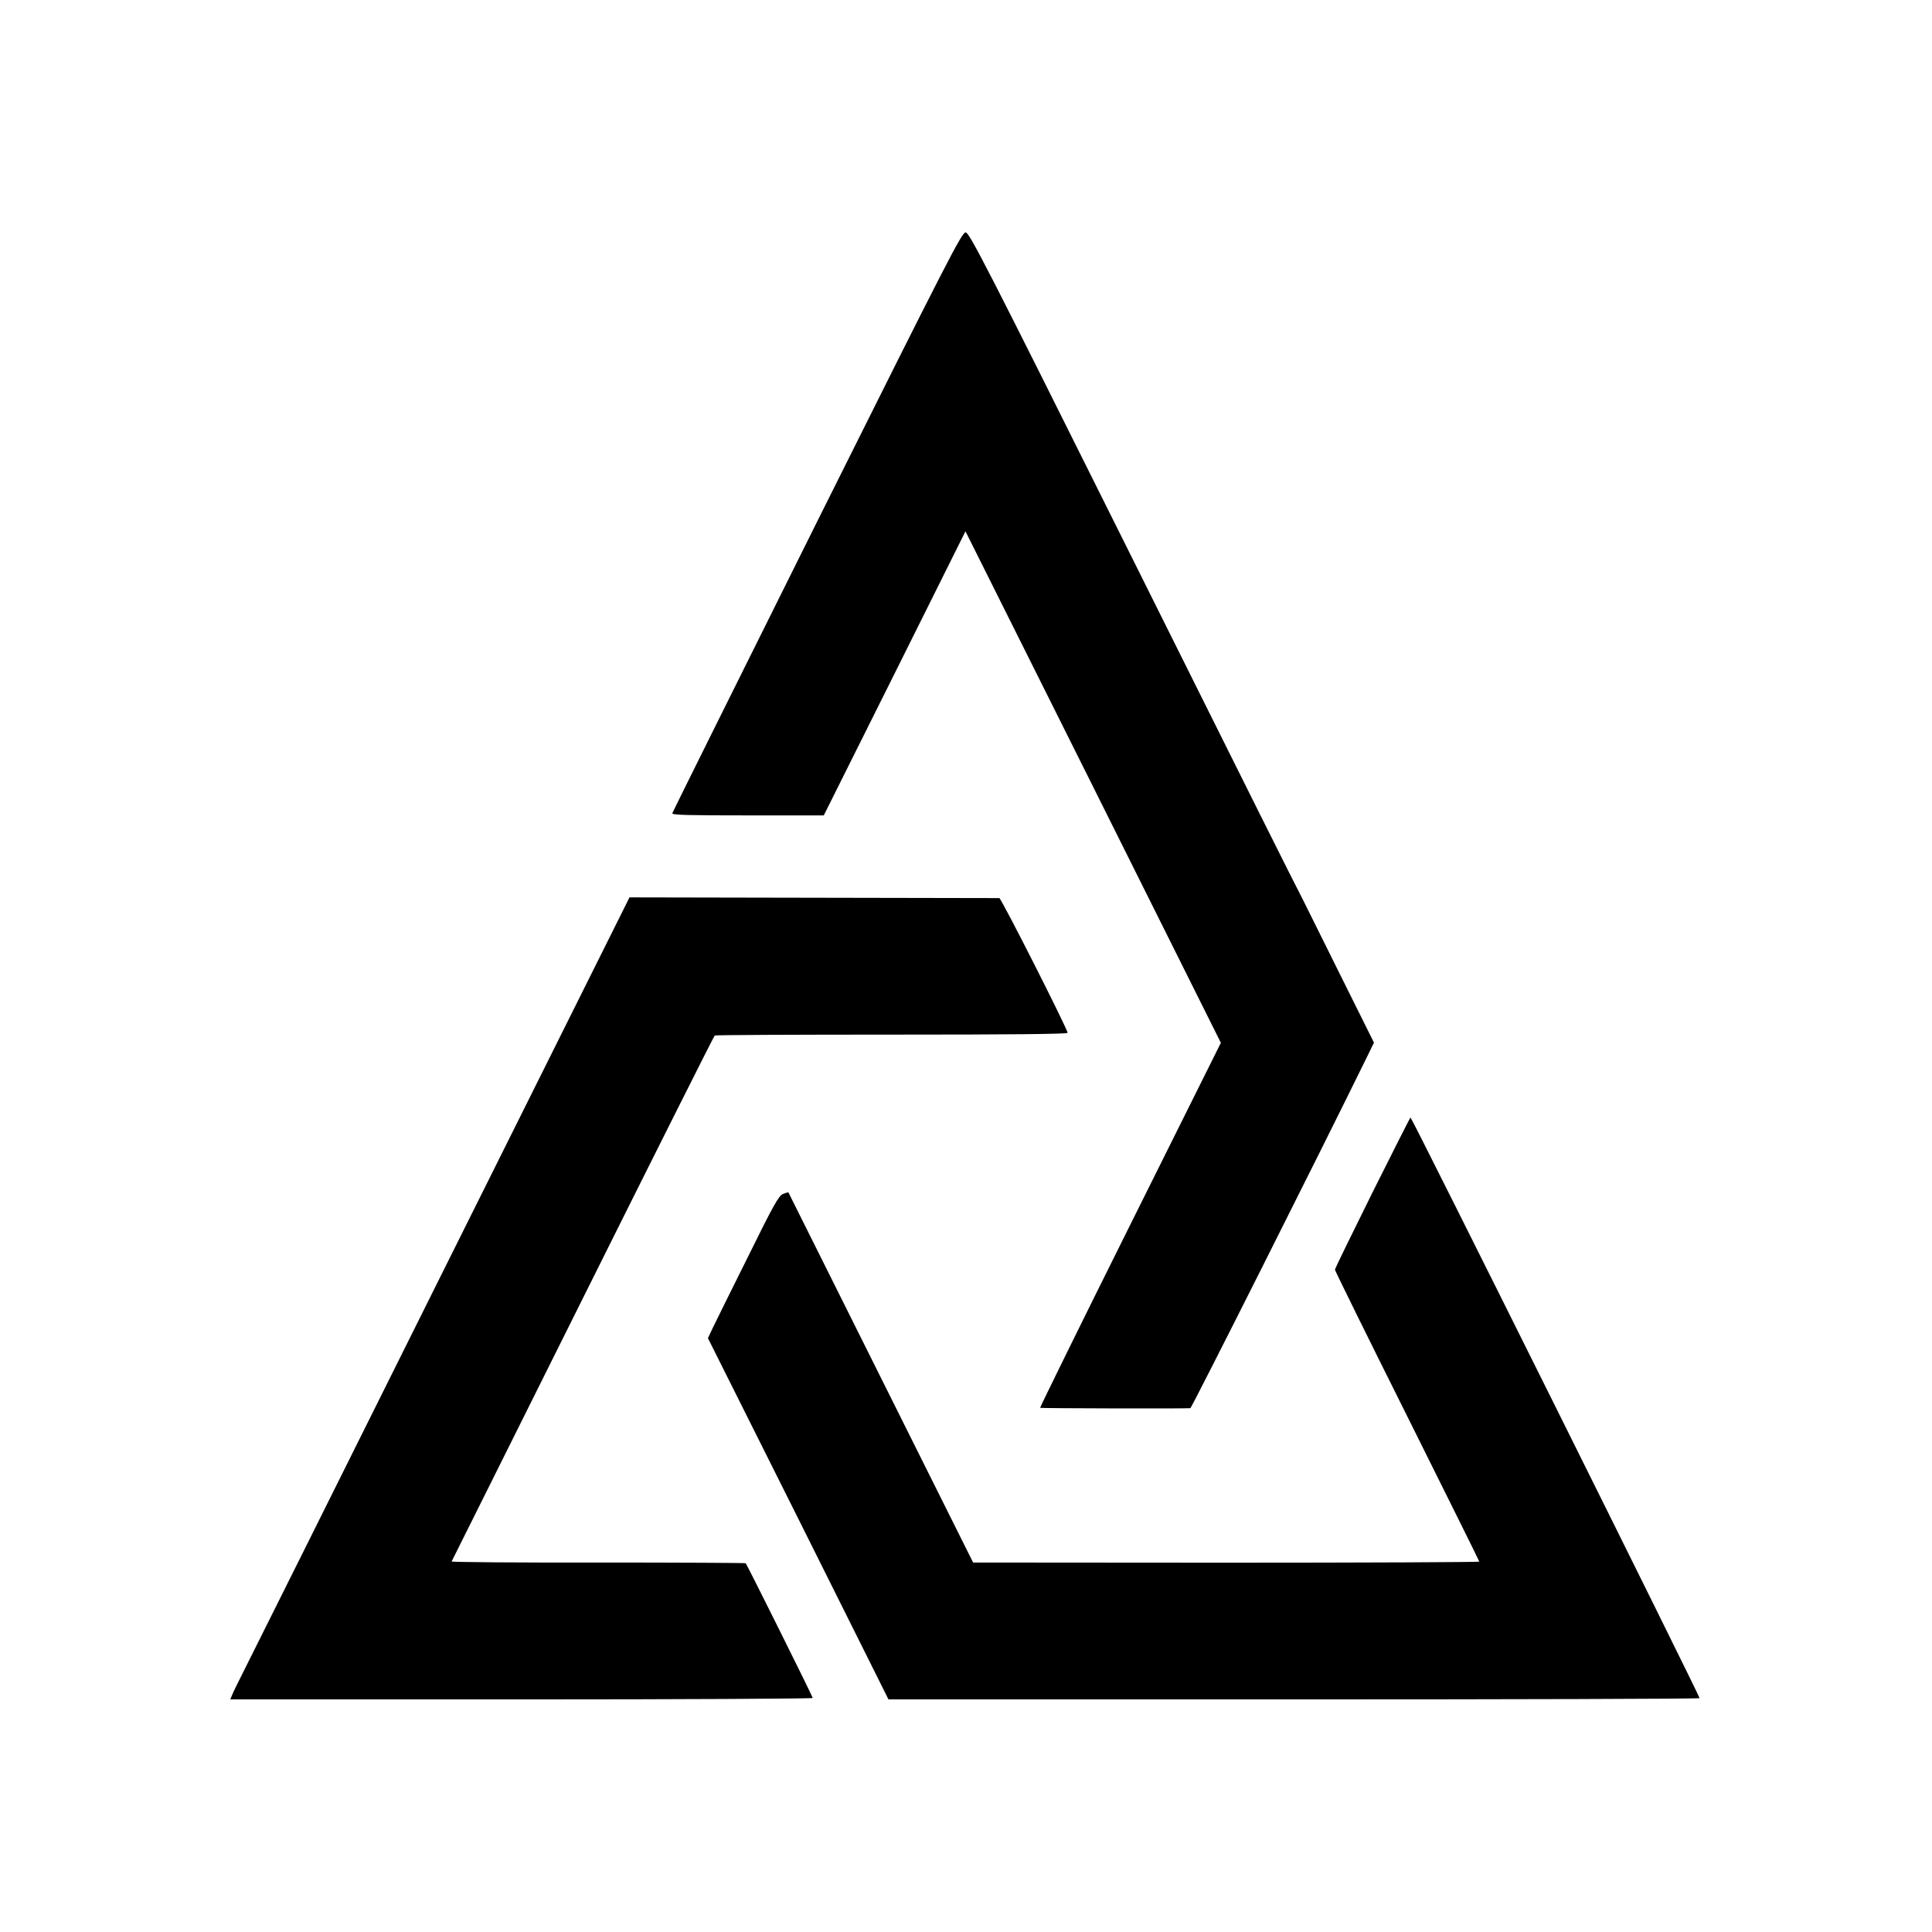
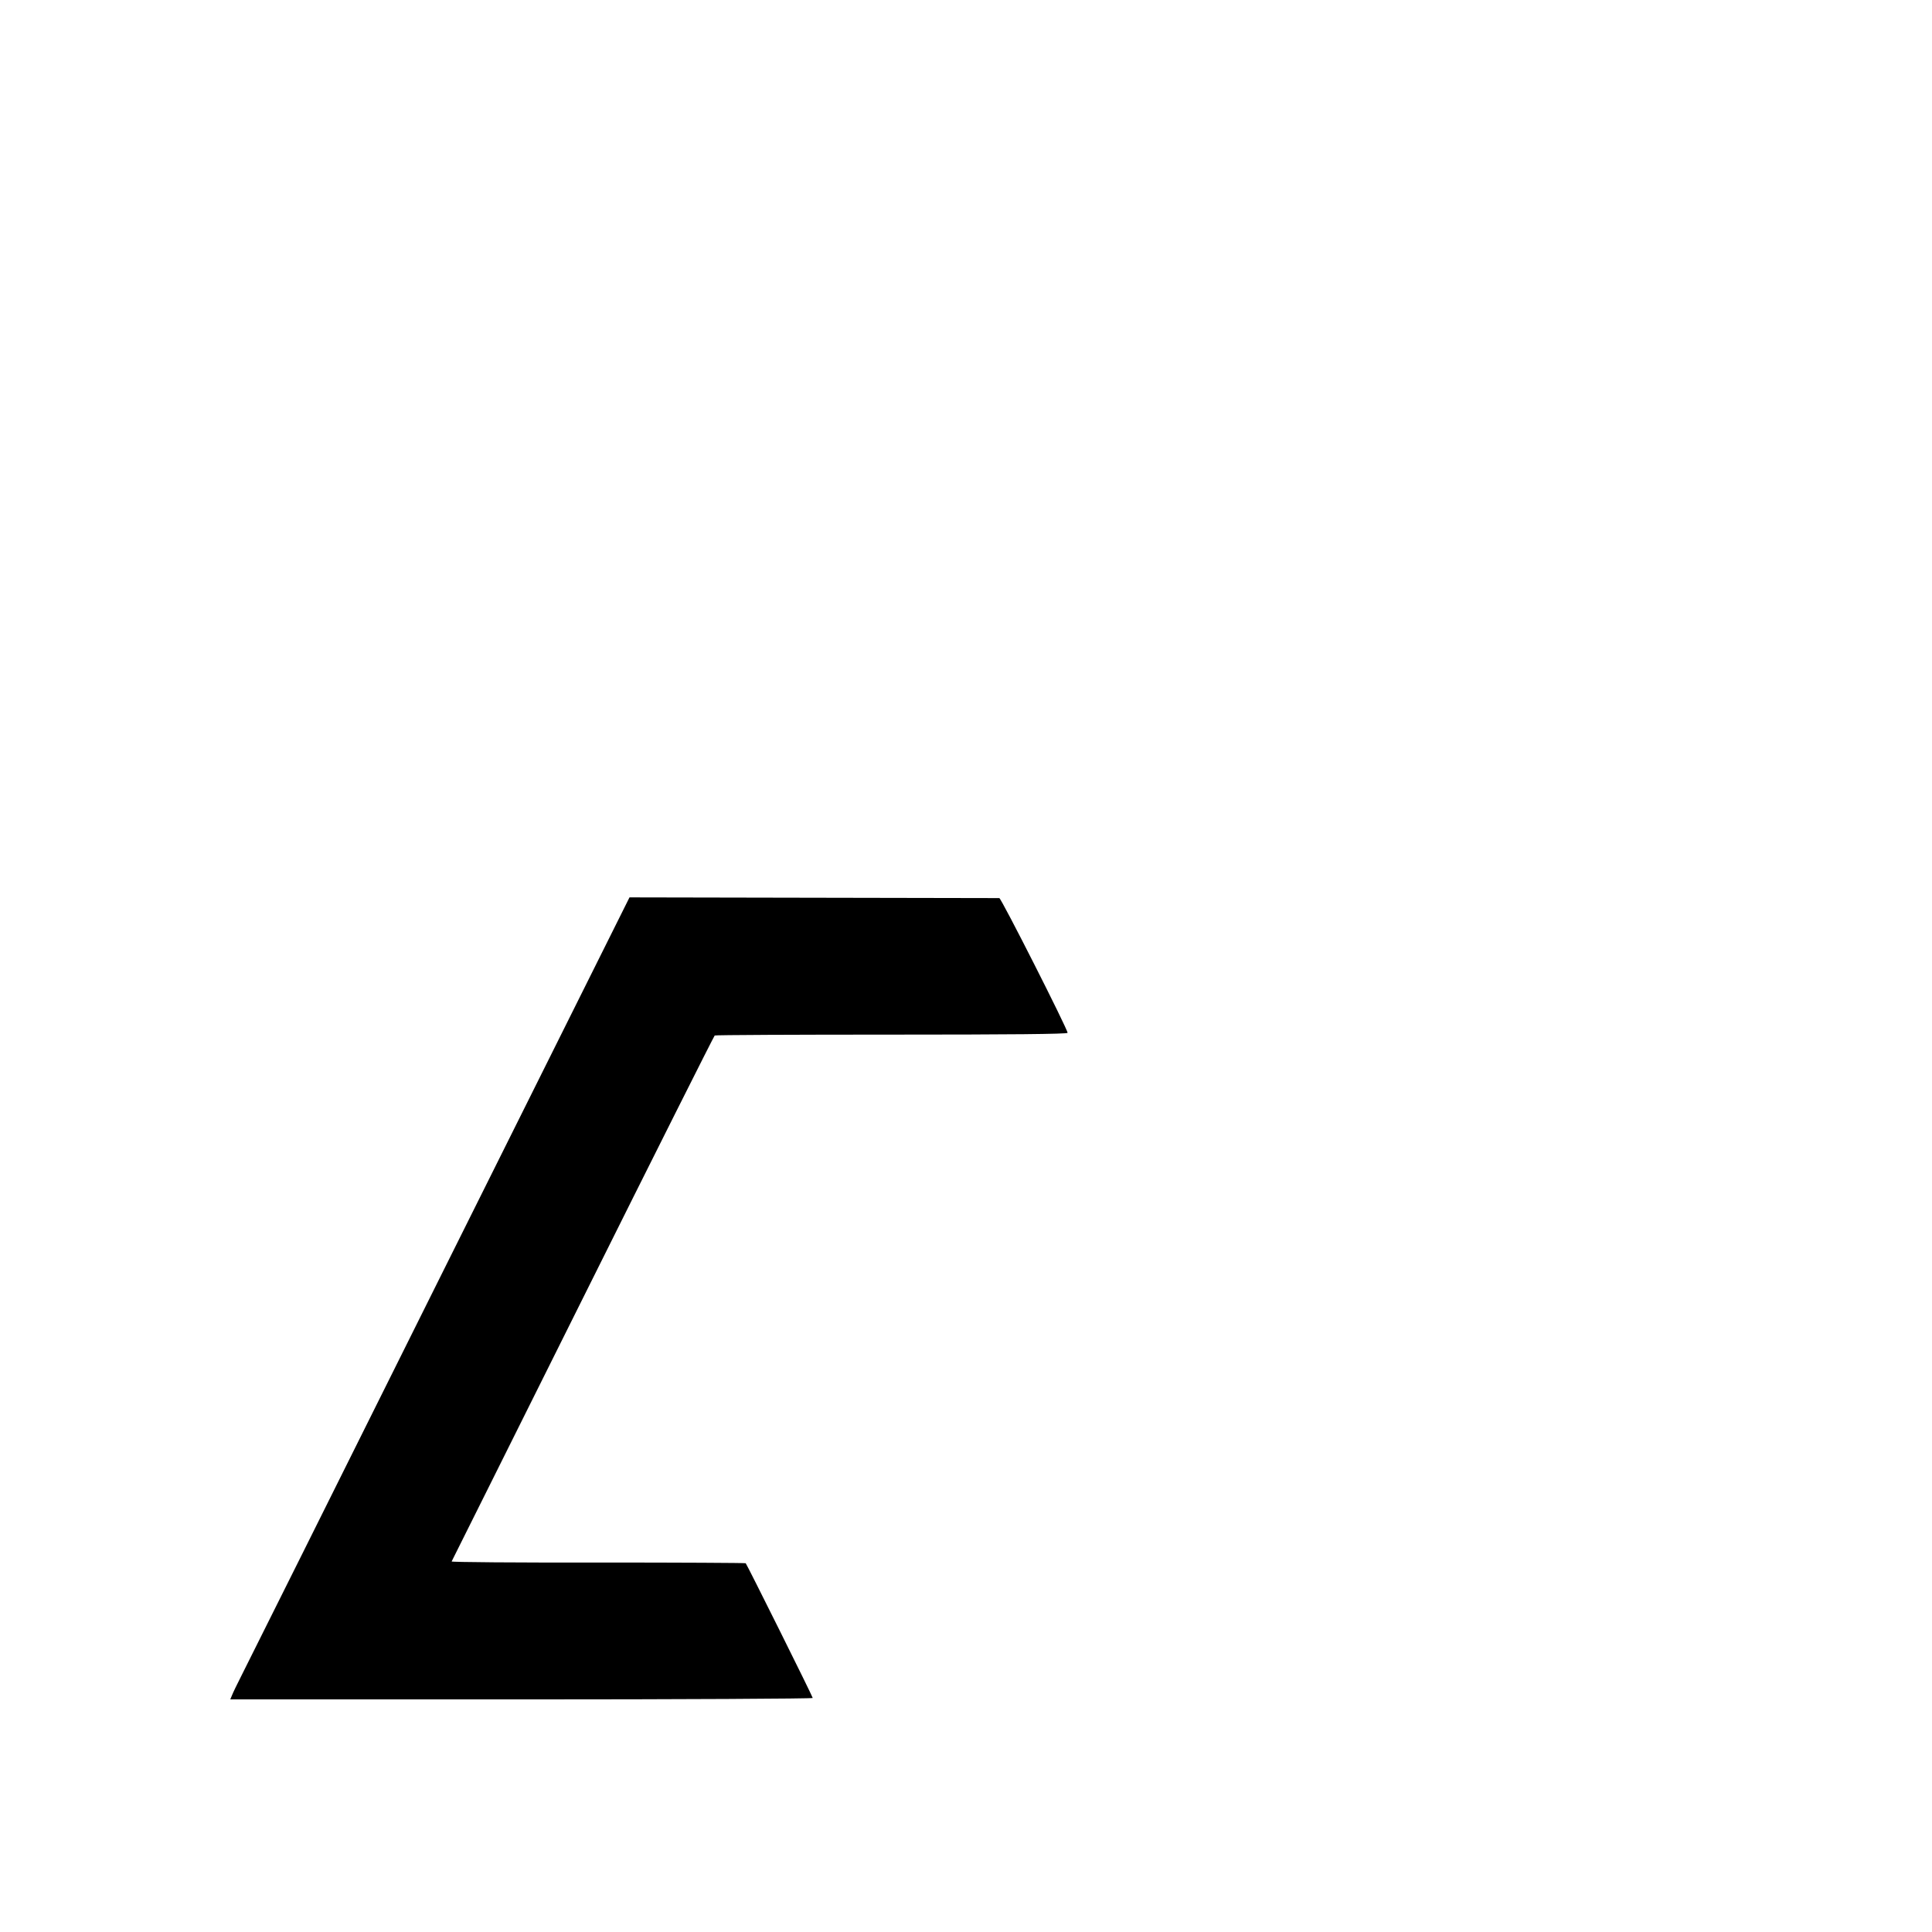
<svg xmlns="http://www.w3.org/2000/svg" version="1.0" width="1084pt" height="1084pt" viewBox="0 0 1084 1084" preserveAspectRatio="xMidYMid meet">
  <g transform="translate(0,1084) scale(0.1,-0.1)" fill="#000000" stroke="none">
-     <path d="M4585 7914 c-445 -894 -811 -1630 -813 -1637 -2 -10 90 -12 424 -12 l426 0 398 797 397 797 717 -1435 716 -1435 -509 -1022 c-280 -562 -507 -1024 -505 -1026 3 -3 805 -5 843 -2 7 1 723 1424 987 1963 l43 88 -205 412 c-113 227 -208 420 -213 428 -25 47 -235 466 -999 2000 -757 1519 -853 1705 -874 1706 -21 1 -92 -137 -833 -1622z" />
    <path d="M2465 3665 c-586 -1177 -1086 -2179 -1110 -2226 -24 -47 -48 -97 -53 -110 l-10 -24 1634 0 c899 0 1634 4 1634 8 0 8 -368 747 -376 756 -2 2 -375 4 -829 4 -453 -1 -823 2 -821 6 2 3 333 668 736 1476 403 809 736 1472 740 1475 5 3 452 5 994 5 662 0 986 3 986 10 0 21 -372 755 -383 756 -7 0 -476 1 -1043 2 l-1032 2 -1067 -2140z" />
-     <path d="M7700 4148 c-115 -232 -210 -426 -210 -432 0 -5 182 -375 405 -821 223 -447 405 -814 405 -817 0 -3 -639 -6 -1420 -6 l-1420 1 -517 1036 c-284 570 -518 1038 -519 1040 -2 2 -16 -2 -31 -8 -24 -10 -55 -66 -197 -354 -94 -188 -182 -367 -197 -398 l-27 -57 507 -1013 506 -1014 2273 0 c1251 0 2276 3 2278 7 4 6 -1614 3258 -1622 3258 -2 0 -98 -190 -214 -422z" />
  </g>
</svg>